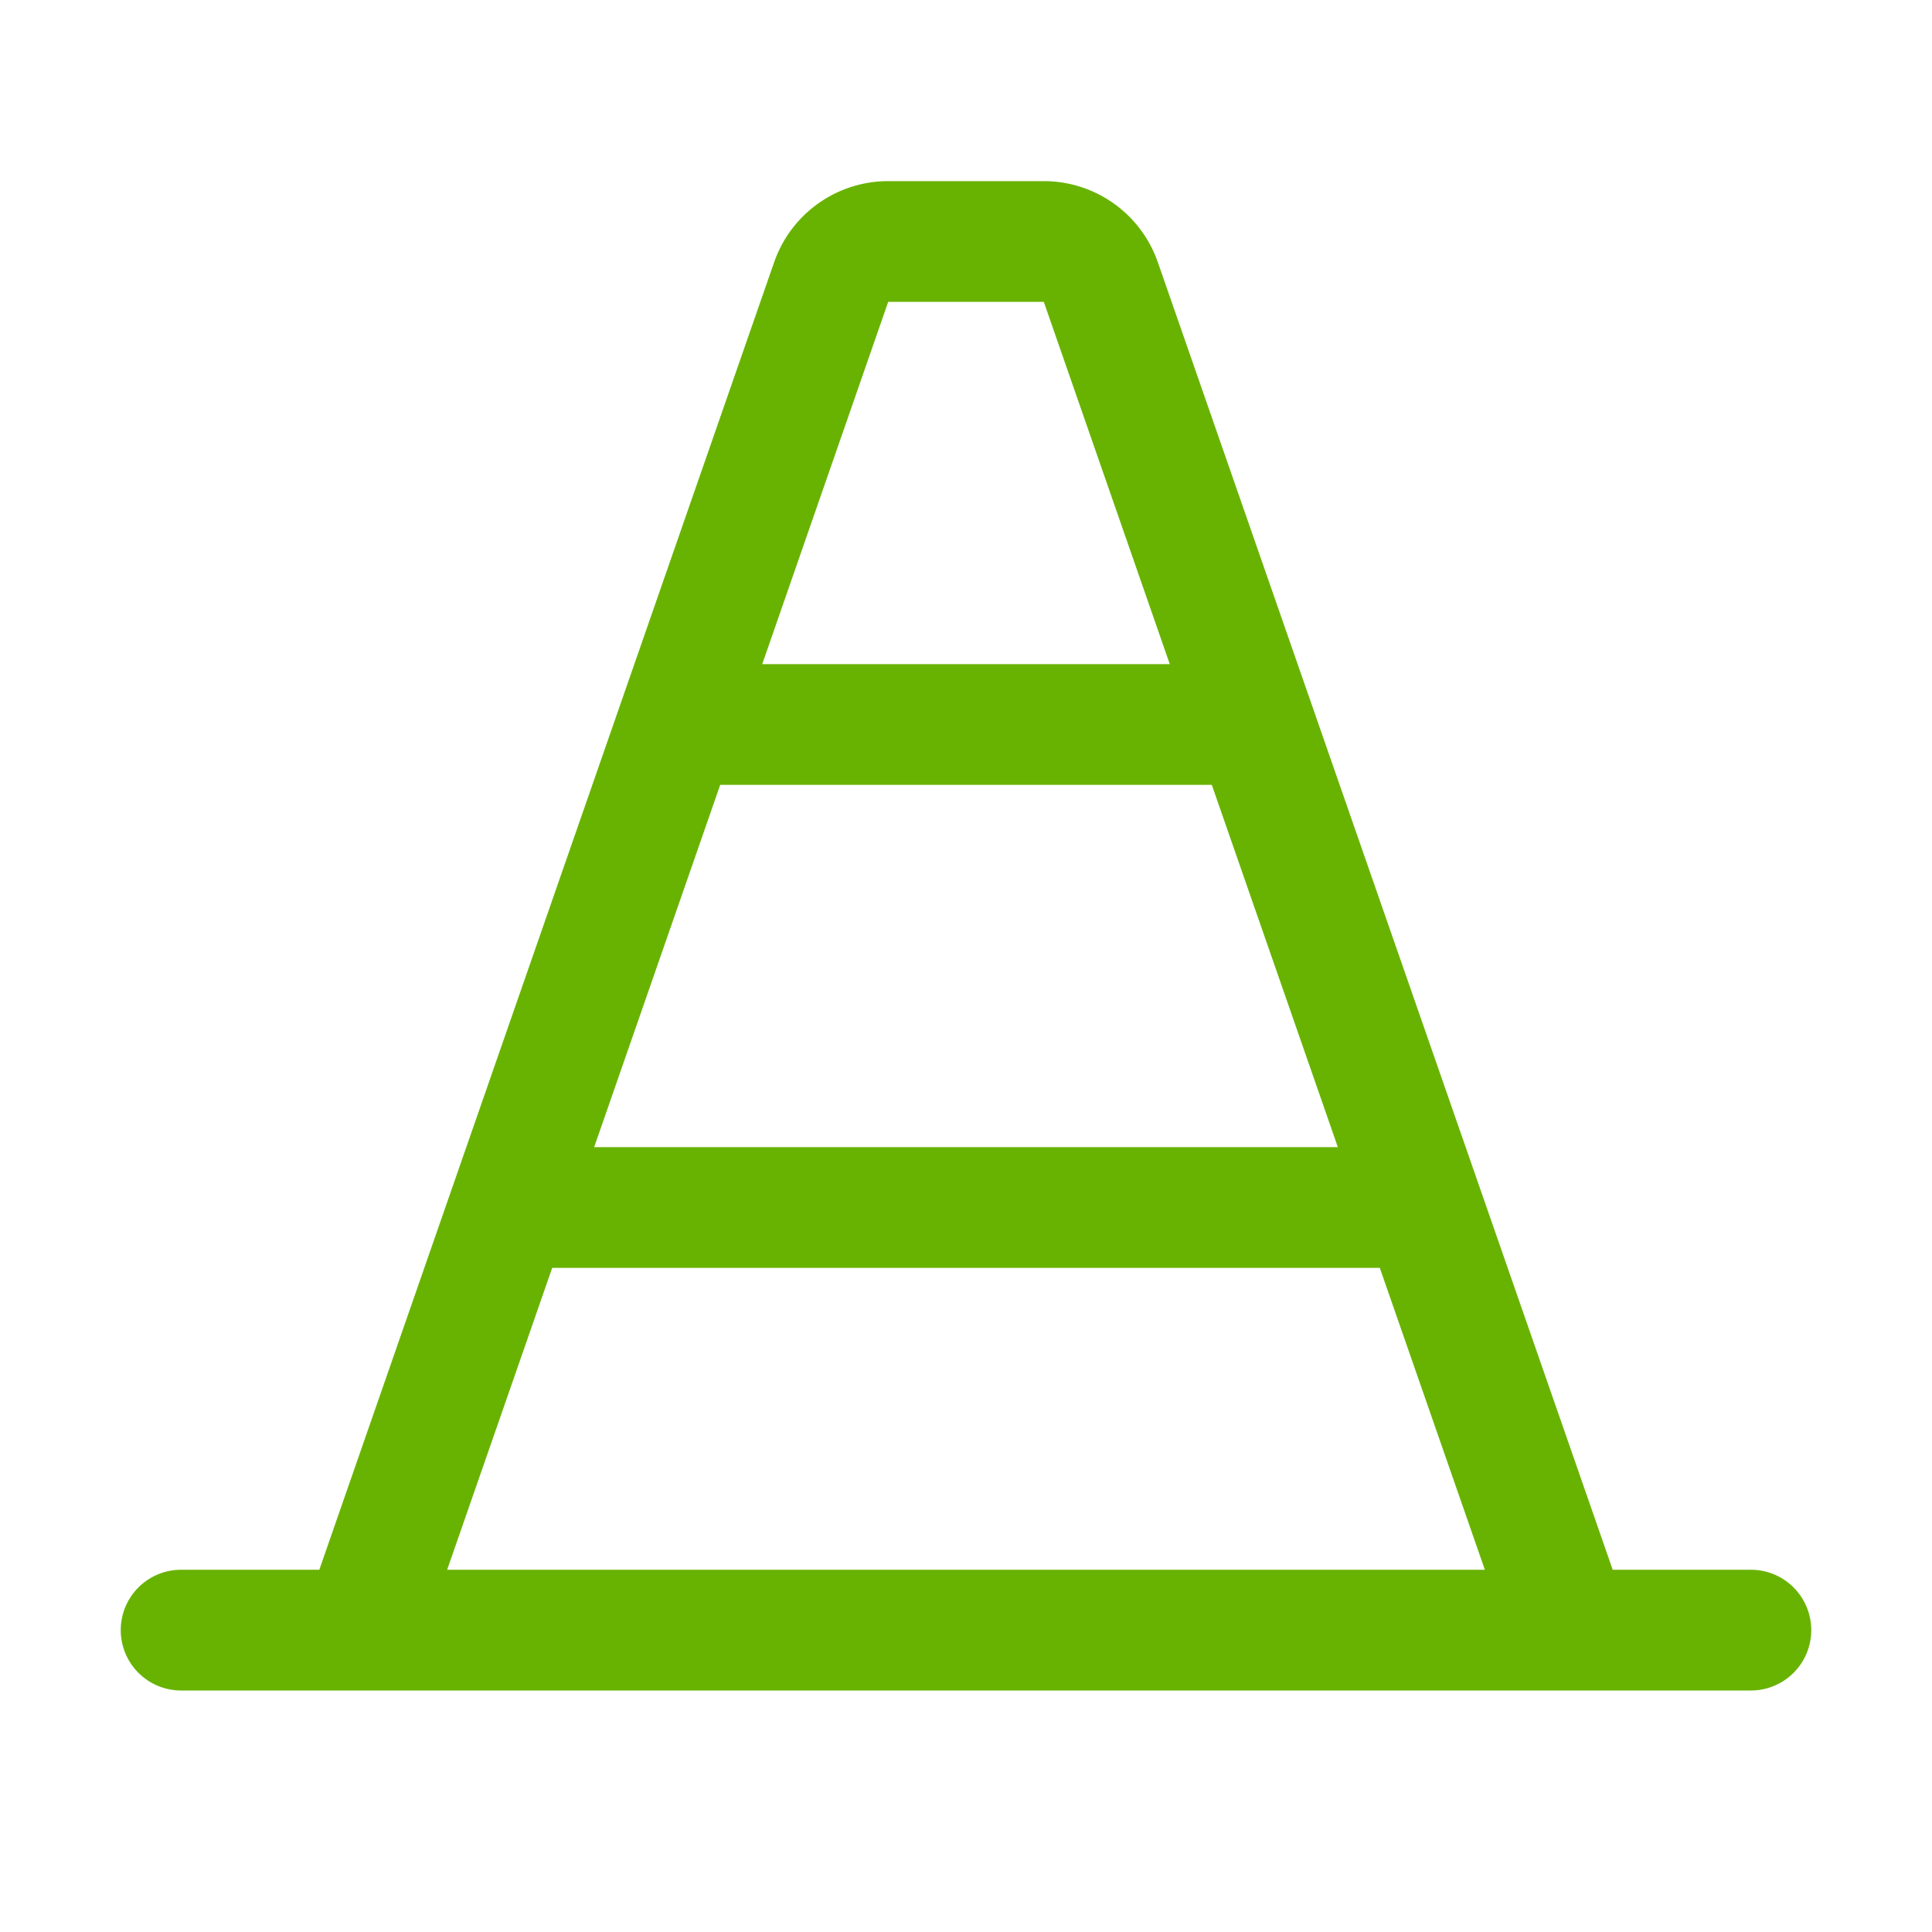
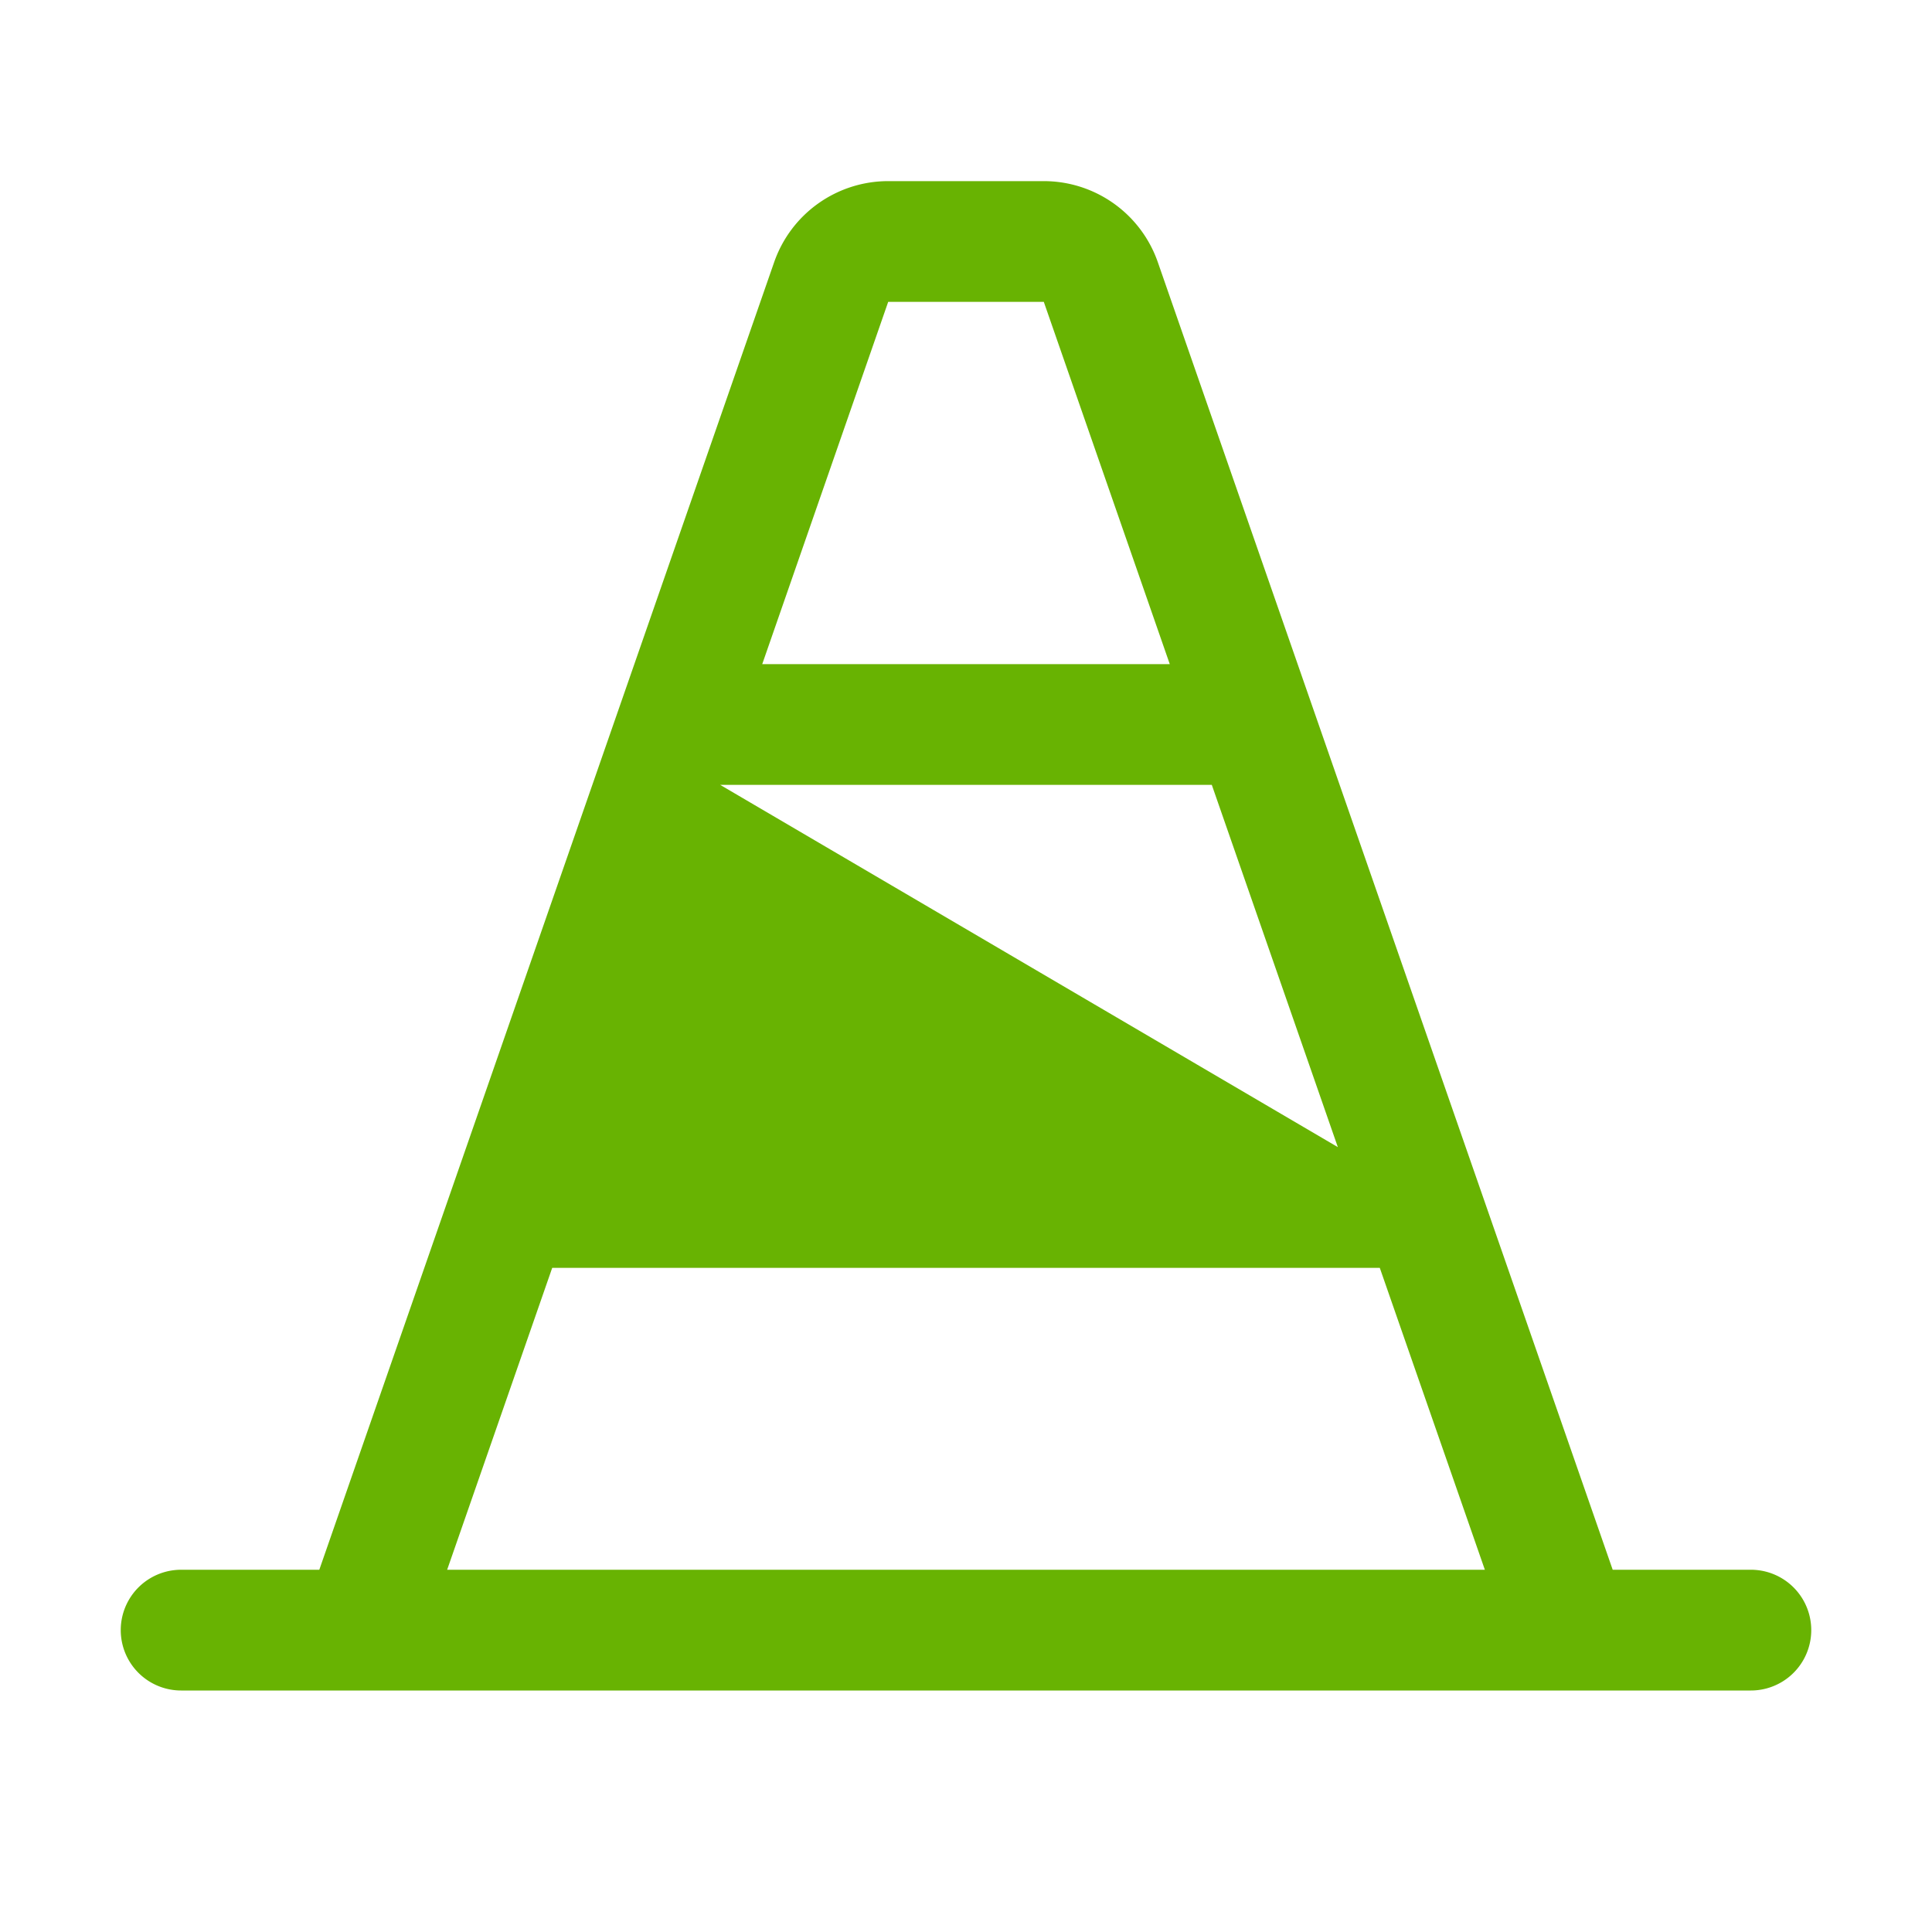
<svg xmlns="http://www.w3.org/2000/svg" width="32" height="32" fill="#68b302" viewBox="0 0 256 256">
-   <path d="M232,208H213.69L153.42,34.75A16,16,0,0,0,138.31,24H117.69a16,16,0,0,0-15.11,10.74L42.31,208H24a8,8,0,0,0,0,16H232a8,8,0,0,0,0-16ZM95.43,104h65.14l16.7,48H78.73Zm22.26-64h20.62L155,88H101ZM73.17,168H182.83l13.92,40H59.25Z" />
+   <path d="M232,208H213.69L153.42,34.75A16,16,0,0,0,138.31,24H117.69a16,16,0,0,0-15.11,10.74L42.31,208H24a8,8,0,0,0,0,16H232a8,8,0,0,0,0-16ZM95.43,104h65.14l16.7,48Zm22.26-64h20.62L155,88H101ZM73.17,168H182.83l13.92,40H59.25Z" />
</svg>